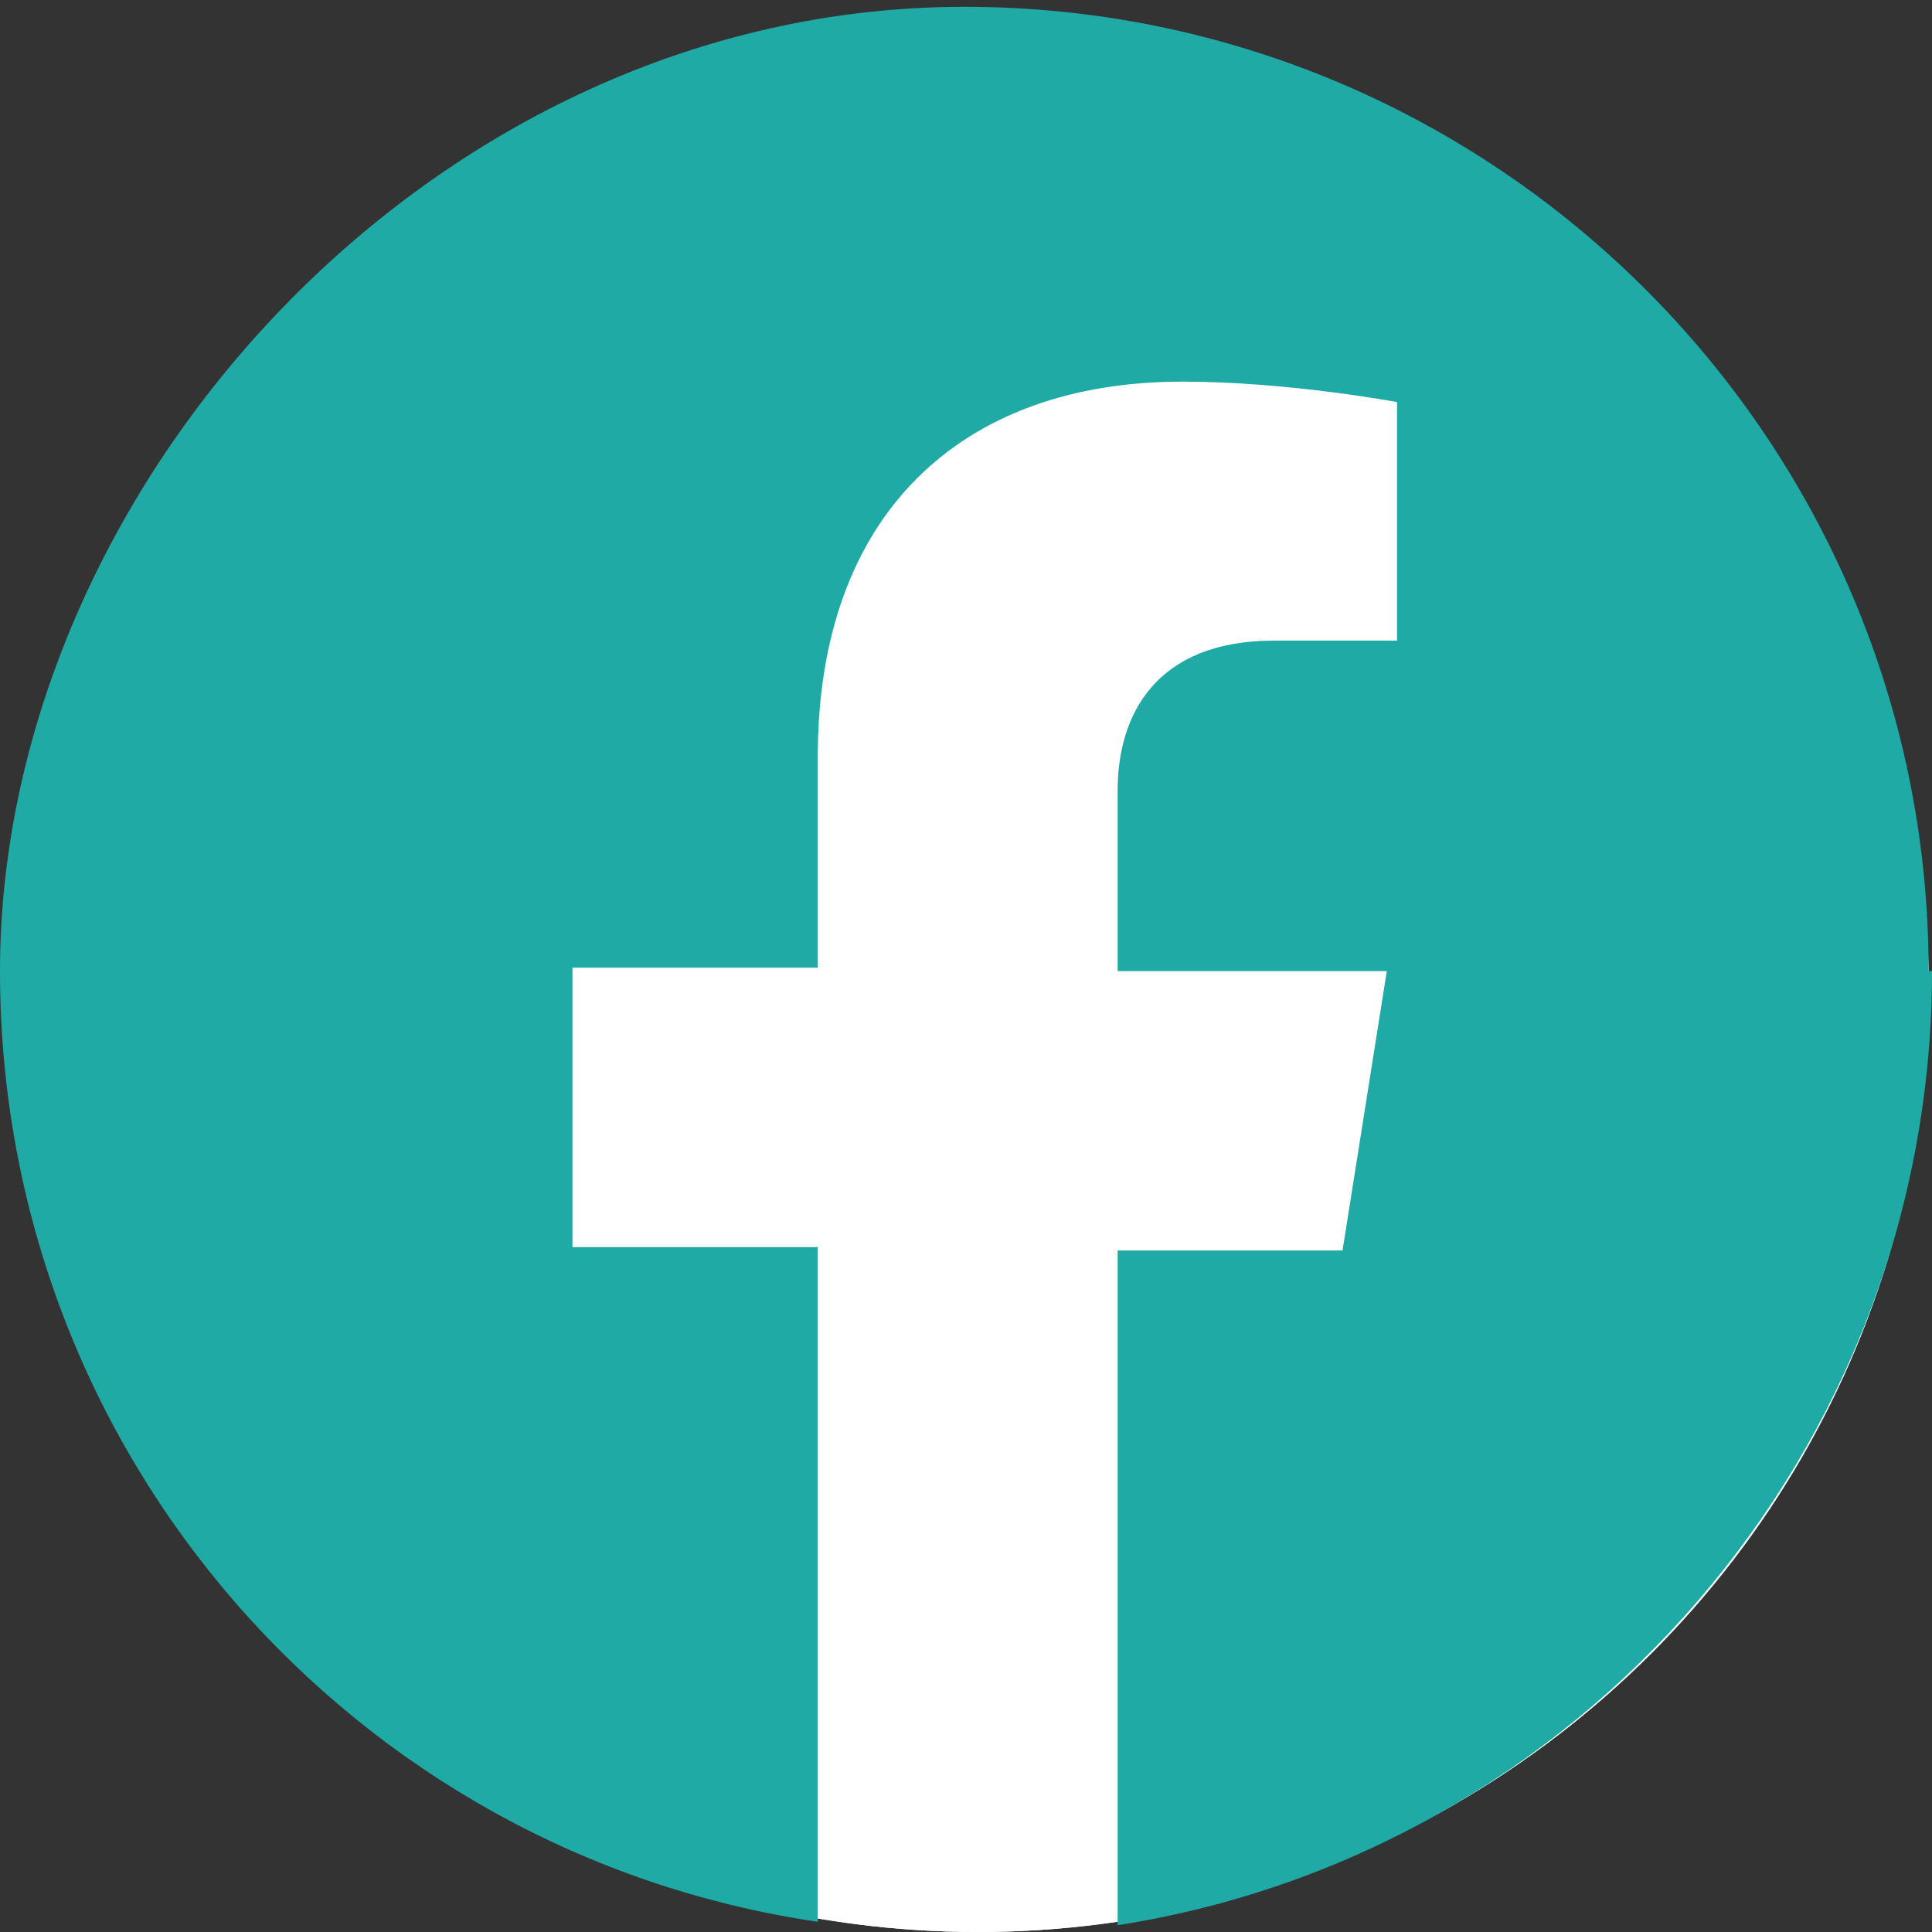
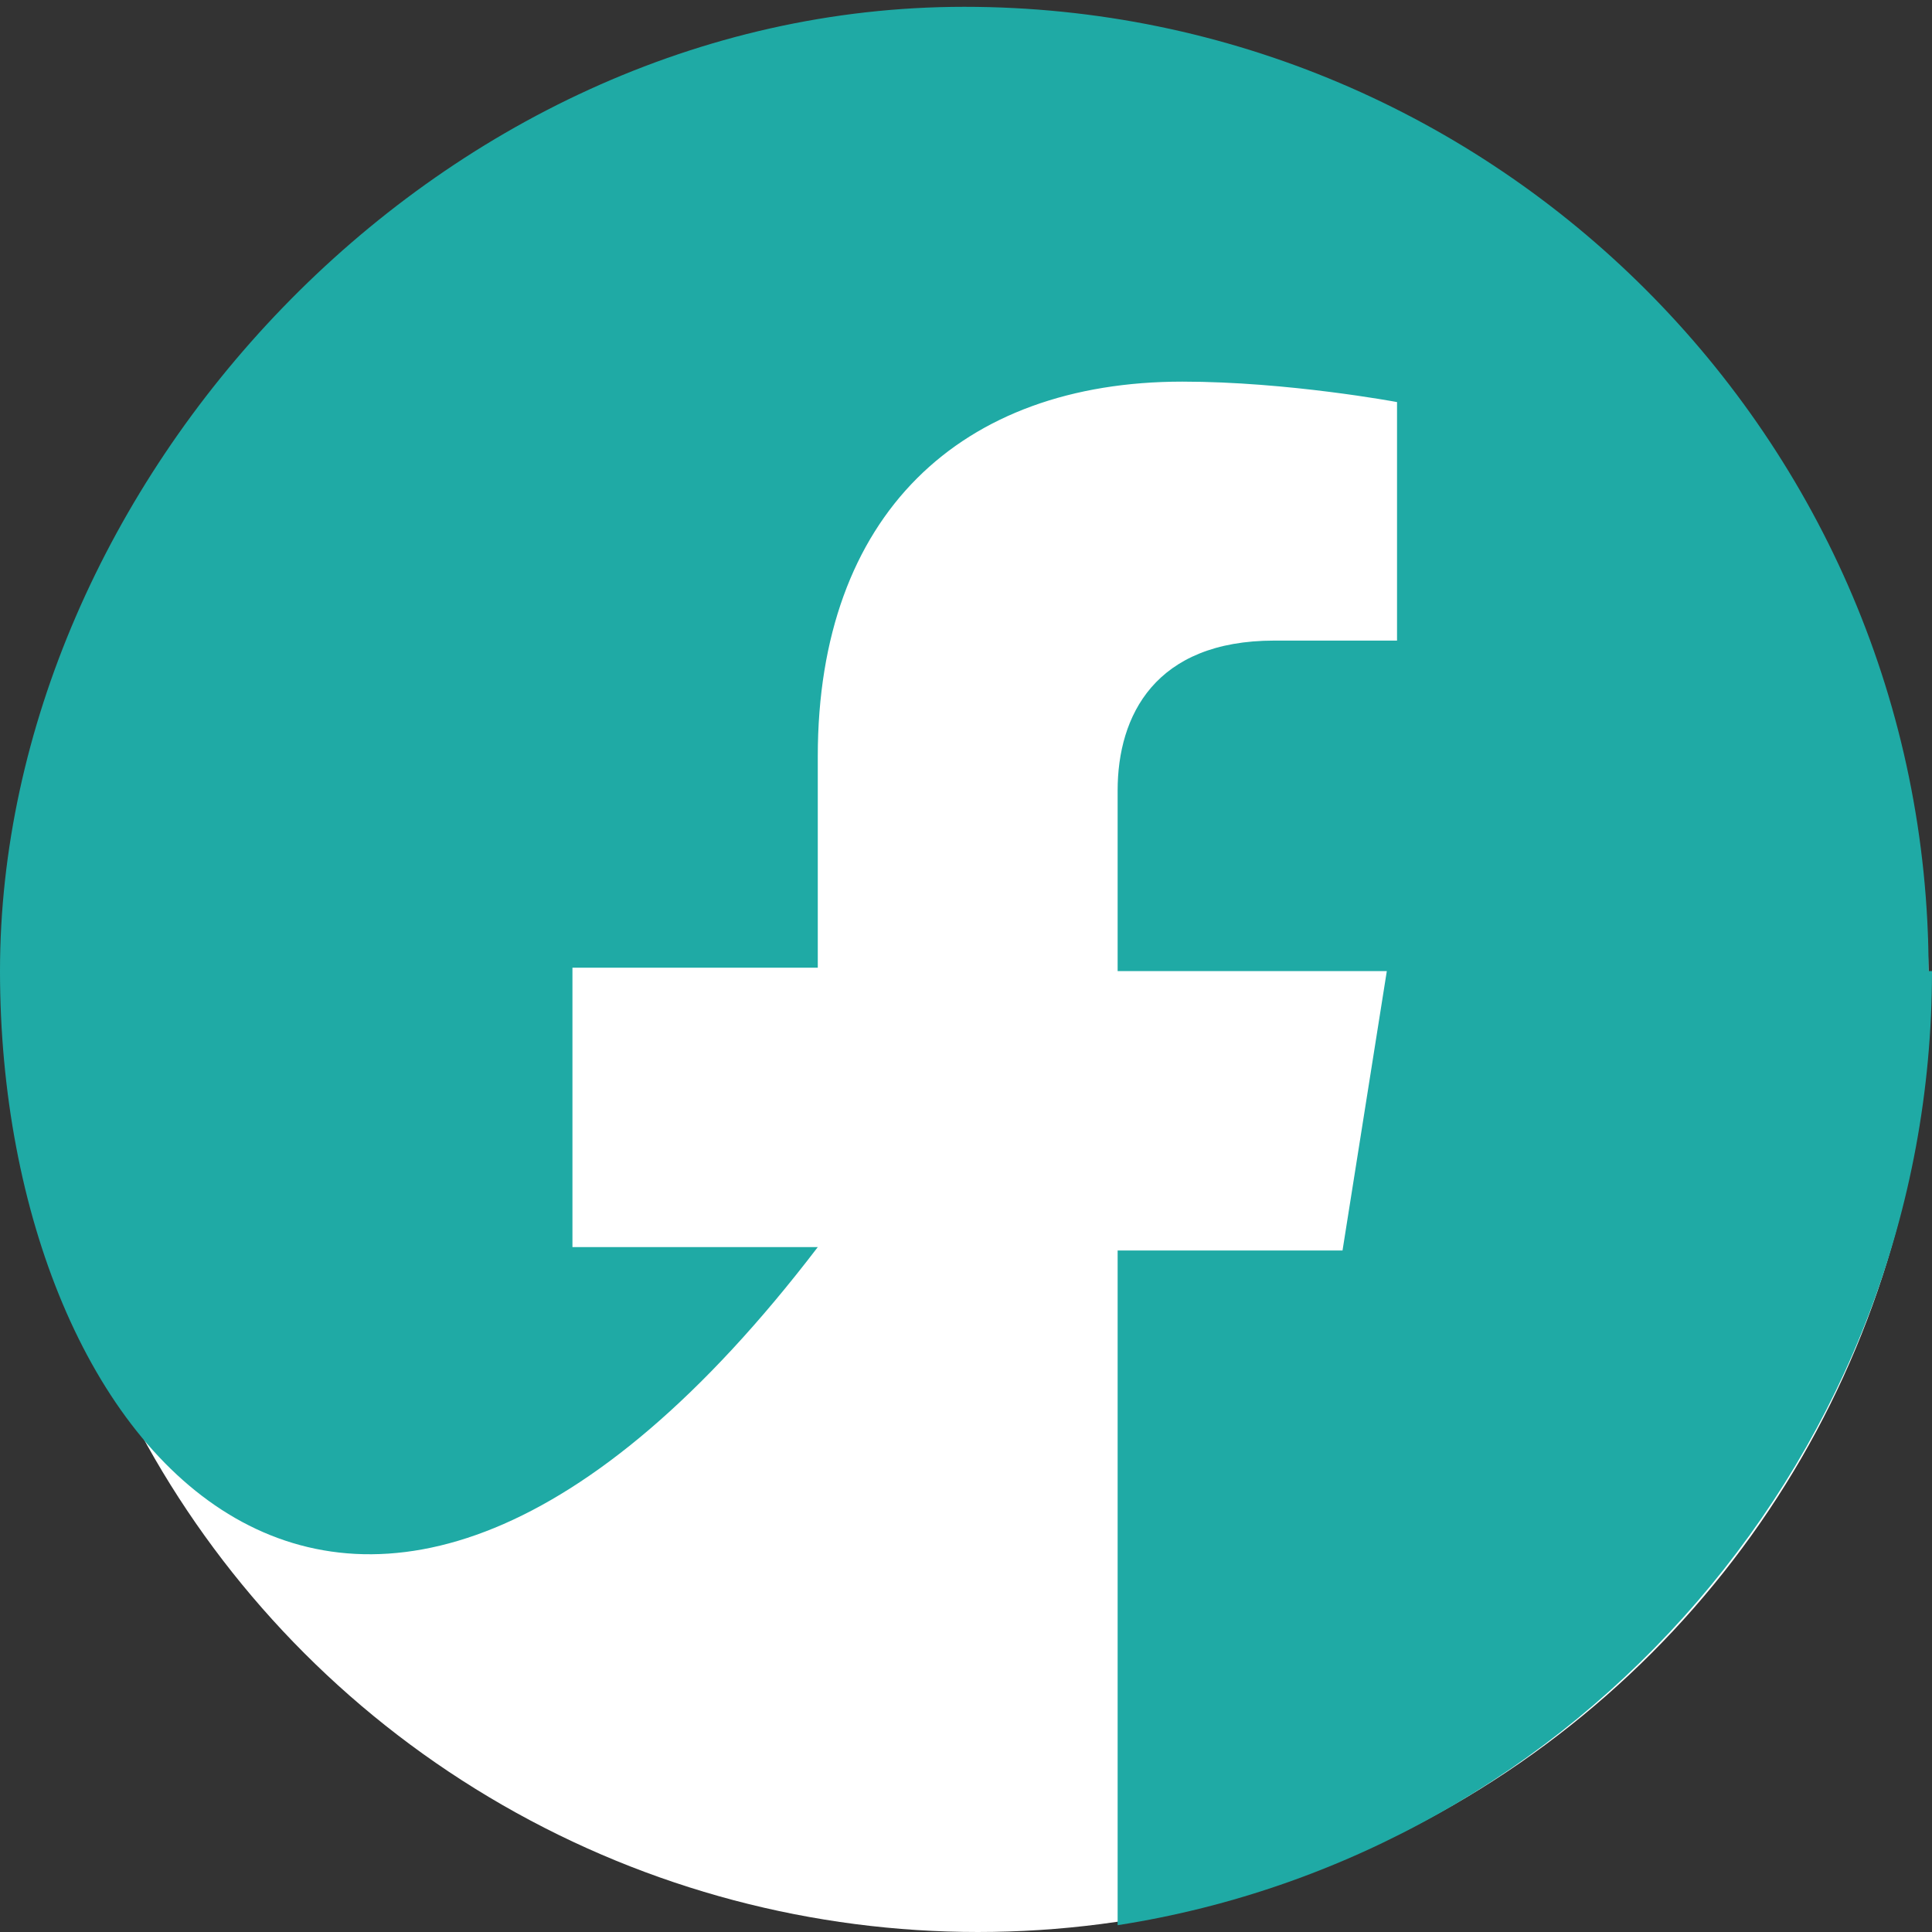
<svg xmlns="http://www.w3.org/2000/svg" version="1.1" viewBox="0 0 56.7 56.7">
  <rect x="0" y="0" width="56.7" height="56.7" fill="#333333" stroke="none" />
  <defs>
    <style>
      .cls-1 {
        fill: #1faaa5;
      }

      .cls-2 {
        fill: #fff;
      }

      .cls-3 {
        clip-path: url(#clippath);
      }
    </style>
    <clipPath id="clippath">
      <ellipse class="cls-2" cx="28.7" cy="28.9" rx="27.9" ry="27.8" />
    </clipPath>
  </defs>
  <g>
    <g id="Capa_1">
      <g>
-         <ellipse class="cls-2" cx="28.7" cy="28.9" rx="27.9" ry="27.8" />
        <g class="cls-3">
          <rect class="cls-2" x="-1.3" y="-.9" width="60" height="59.6" />
        </g>
      </g>
      <g id="Capa_1-2" data-name="Capa_1">
-         <path class="cls-1" d="M56.7,28.5c0,14.1-10.4,25.9-23.9,28v-19.8h6.6l1.3-8.2h-7.9v-5.3c0-2.2,1.1-4.4,4.6-4.4h3.6v-7s-3.2-.6-6.3-.6c-6.5,0-10.7,3.9-10.7,11v6.2h-7.2v8.2h7.2v19.8C10.4,54.4,0,42.7,0,28.5S12.7.2,28.3.2s28.3,12.7,28.3,28.3h.1Z" />
+         <path class="cls-1" d="M56.7,28.5c0,14.1-10.4,25.9-23.9,28v-19.8h6.6l1.3-8.2h-7.9v-5.3c0-2.2,1.1-4.4,4.6-4.4h3.6v-7s-3.2-.6-6.3-.6c-6.5,0-10.7,3.9-10.7,11v6.2h-7.2v8.2h7.2C10.4,54.4,0,42.7,0,28.5S12.7.2,28.3.2s28.3,12.7,28.3,28.3h.1Z" />
      </g>
    </g>
  </g>
</svg>